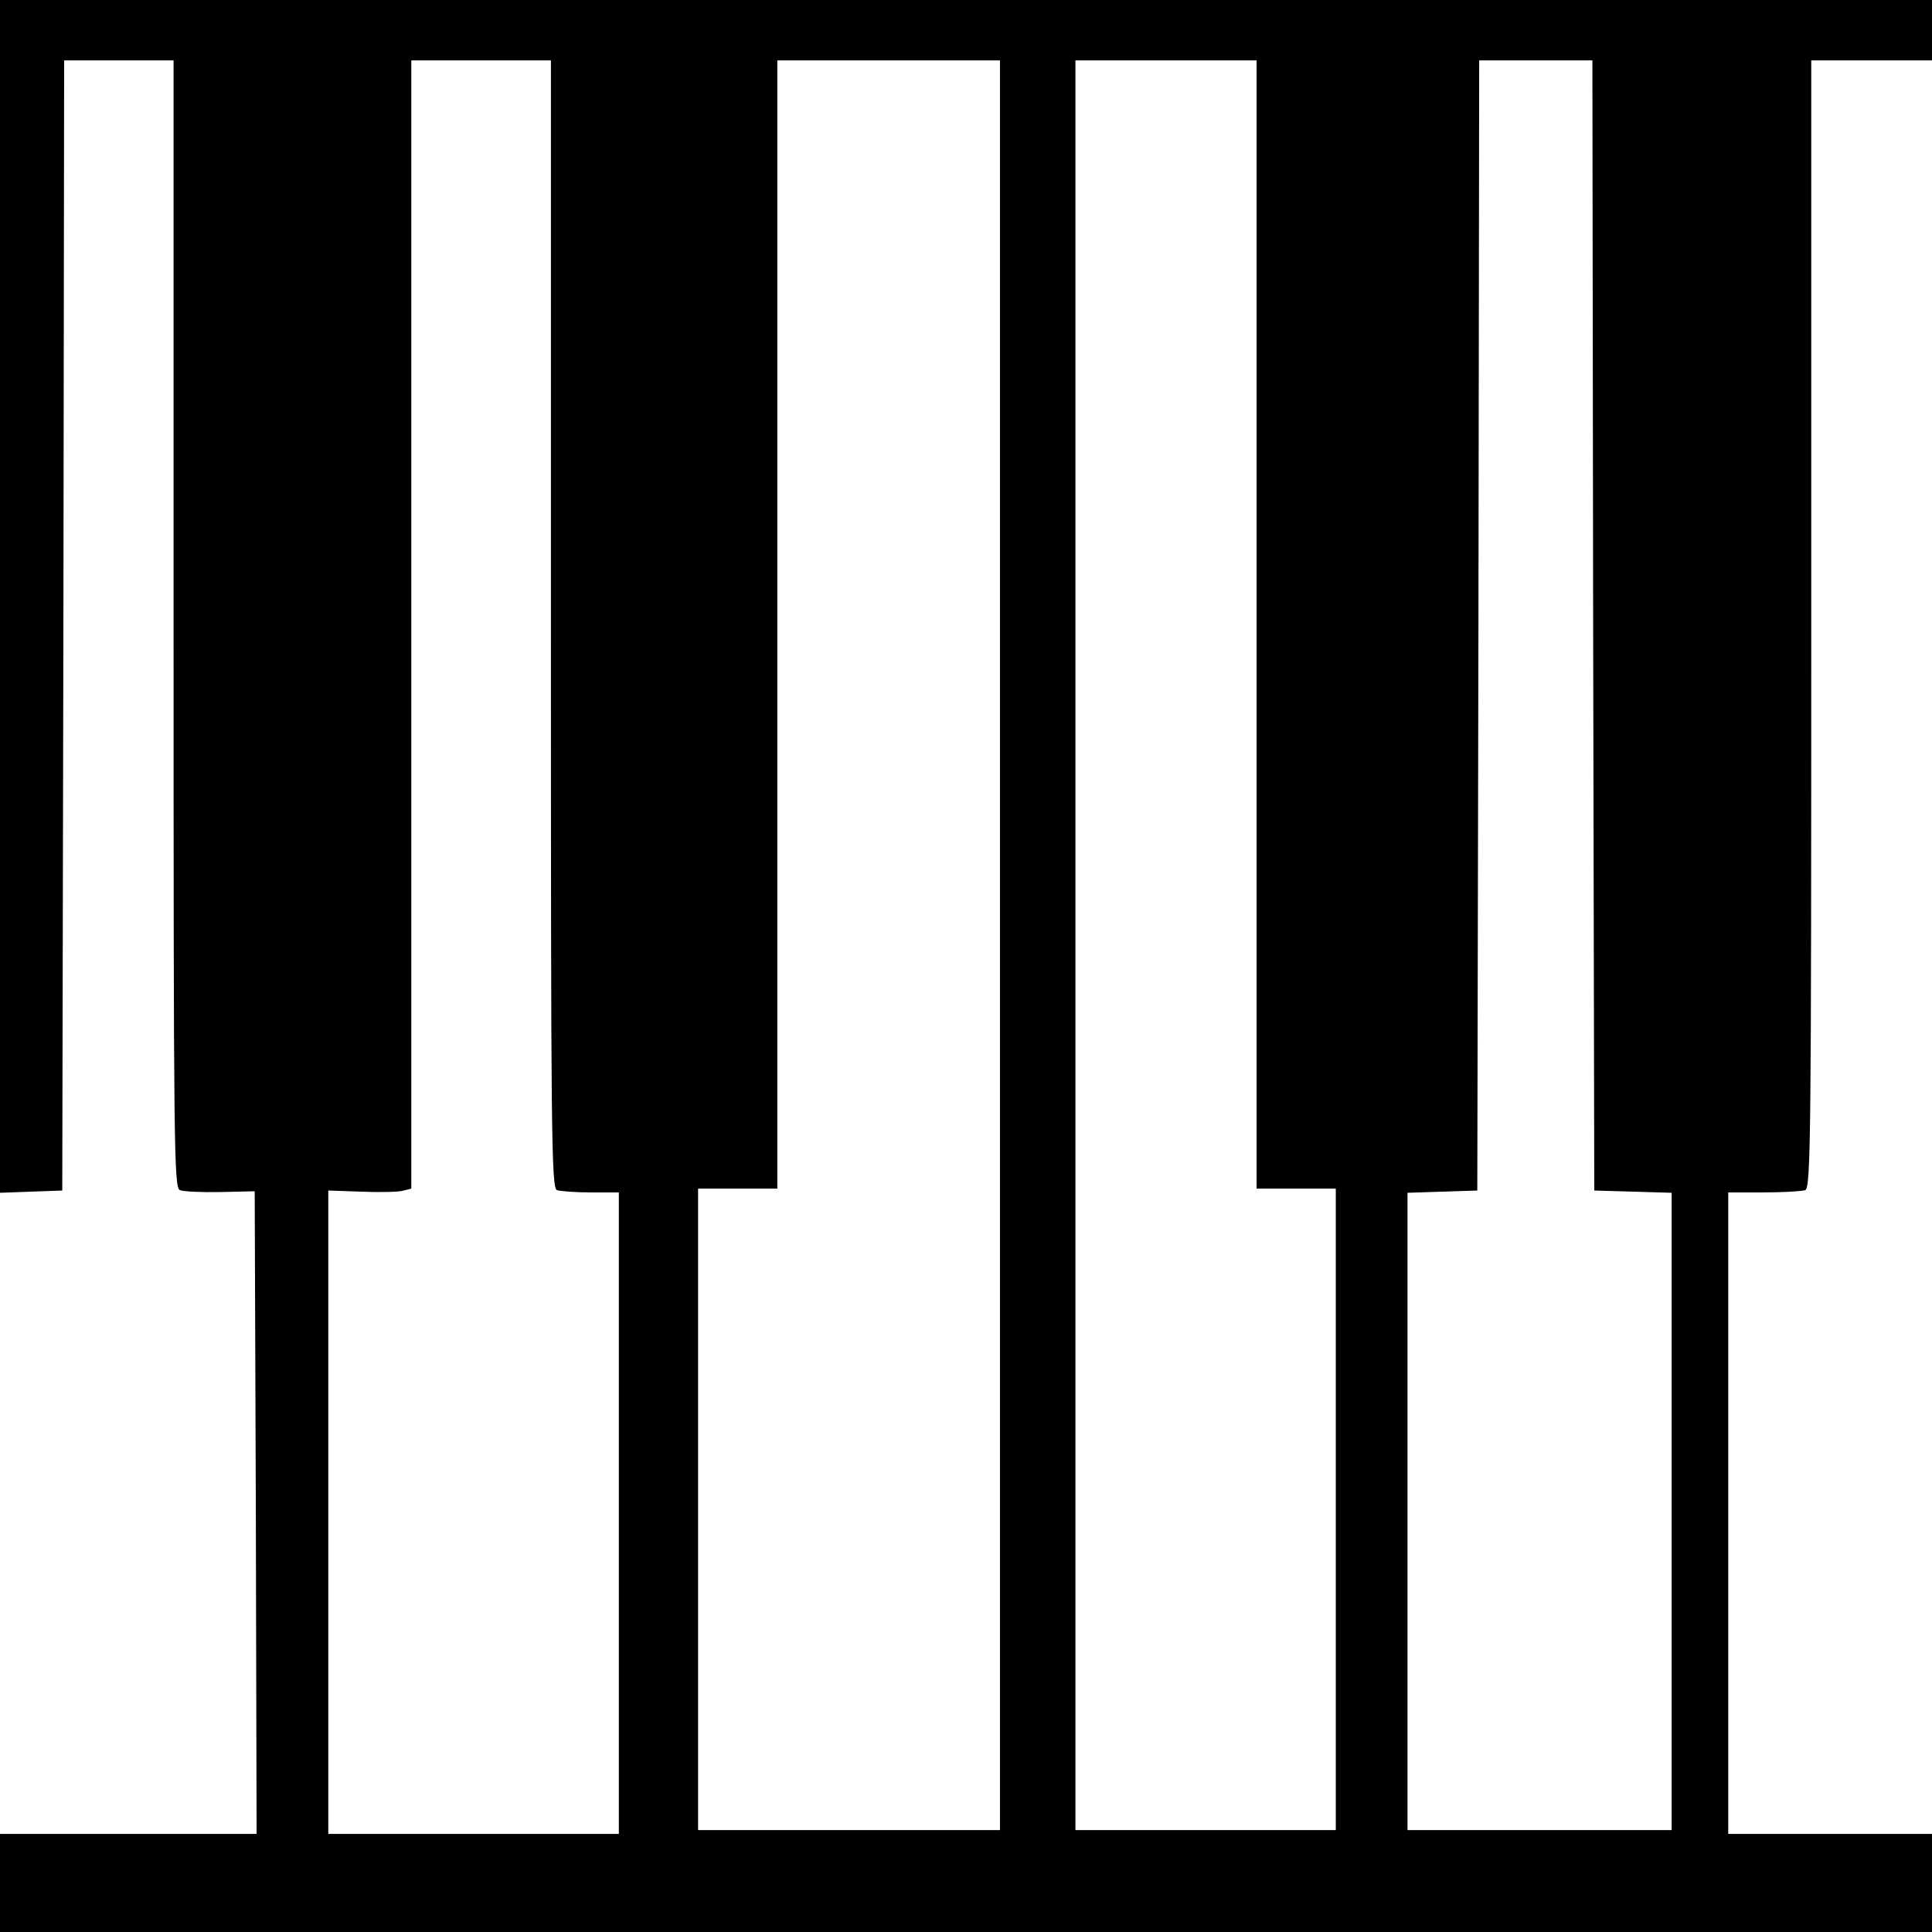
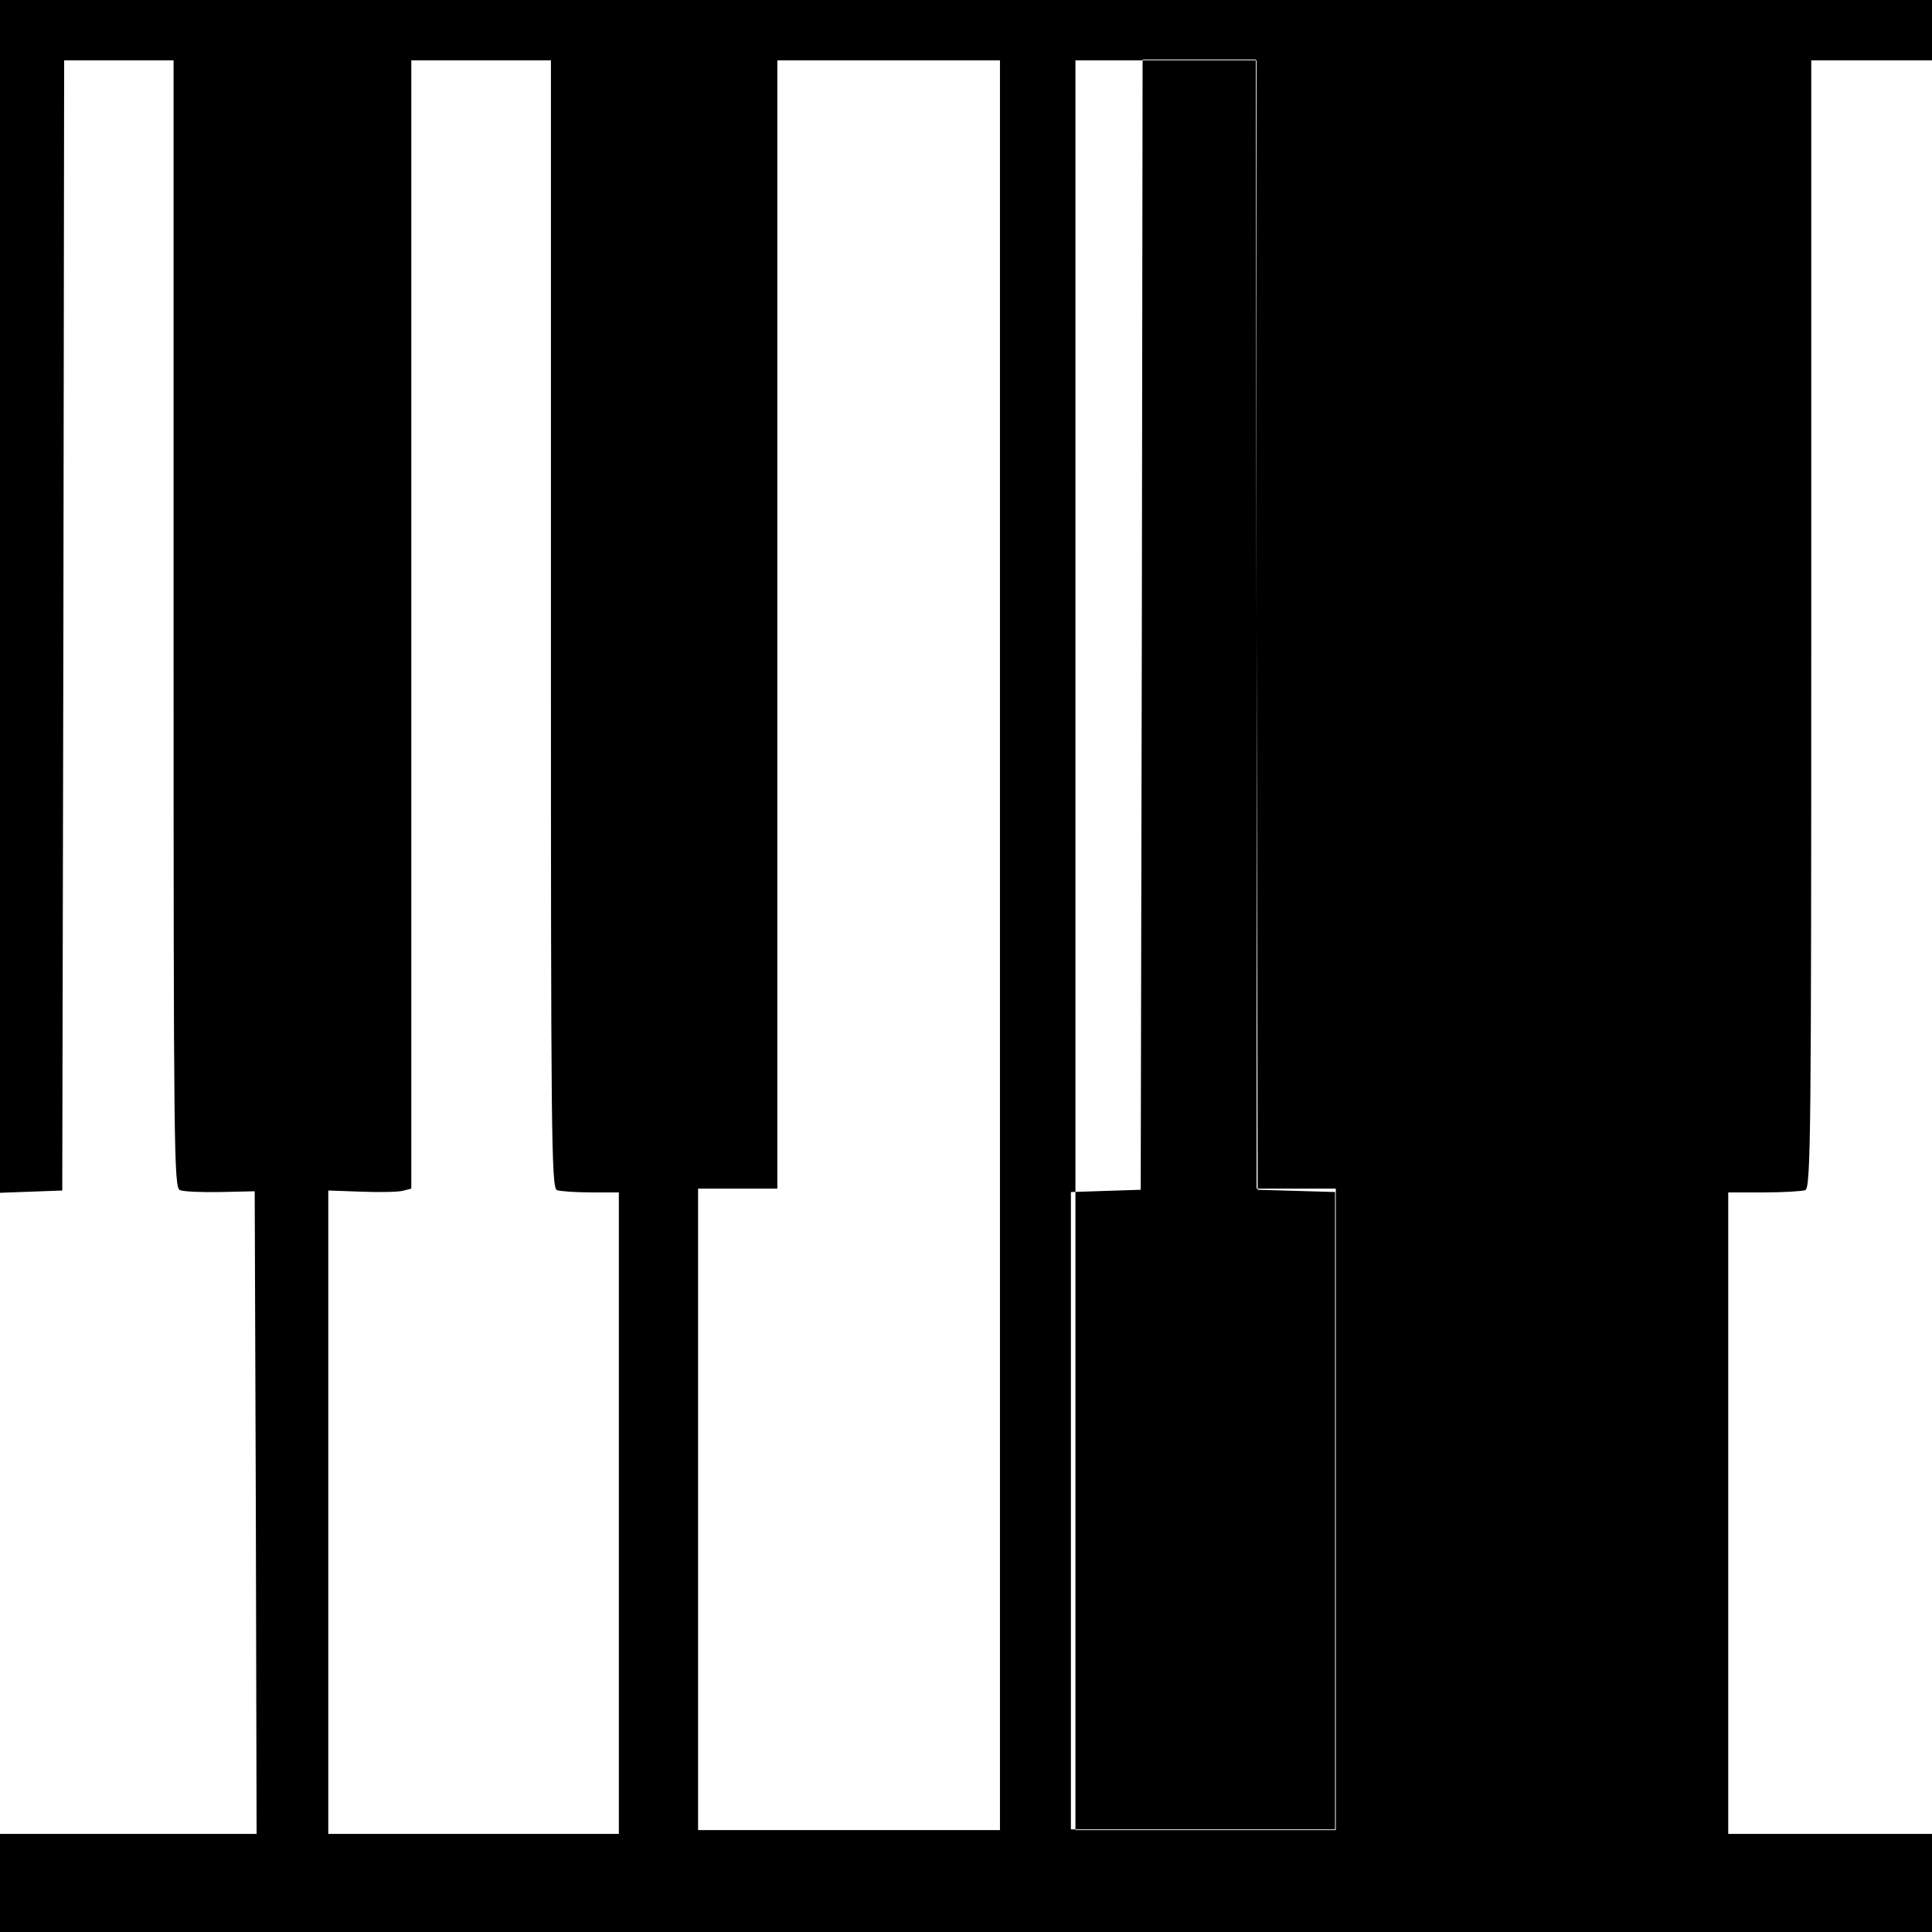
<svg xmlns="http://www.w3.org/2000/svg" version="1.0" width="512pt" height="512pt" viewBox="0 0 512 512" preserveAspectRatio="xMidYMid meet">
  <g transform="translate(0,512) scale(0.1,-0.1)" fill="#000000" stroke="none">
-     <path d="M0 3540 l0 -1581 83 3 82 3 3 1498 2 1497 145 0 145 0 0 -1494 c0 -1405 1 -1494 17 -1500 10 -4 58 -6 108 -5 l90 2 3 -852 2 -851 -340 0 -340 0 0 -130 0 -130 2560 0 2560 0 0 130 0 130 -270 0 -270 0 0 850 0 850 94 0 c52 0 101 3 110 6 15 6 16 147 16 1500 l0 1494 160 0 160 0 0 80 0 80 -2560 0 -2560 0 0 -1580z m1460 -74 c0 -1353 1 -1494 16 -1500 9 -3 49 -6 90 -6 l74 0 0 -850 0 -850 -385 0 -385 0 0 853 0 852 86 -3 c48 -2 97 -1 110 2 l24 6 0 1495 0 1495 185 0 185 0 0 -1494z m1190 -851 l0 -2345 -400 0 -400 0 0 850 0 850 105 0 105 0 0 1495 0 1495 295 0 295 0 0 -2345z m680 850 l0 -1495 105 0 105 0 0 -850 0 -850 -345 0 -345 0 0 2345 0 2345 240 0 240 0 0 -1495z m892 -2 l3 -1498 103 -3 102 -3 0 -844 0 -845 -350 0 -350 0 0 845 0 844 93 3 92 3 3 1498 2 1497 150 0 150 0 2 -1497z" />
+     <path d="M0 3540 l0 -1581 83 3 82 3 3 1498 2 1497 145 0 145 0 0 -1494 c0 -1405 1 -1494 17 -1500 10 -4 58 -6 108 -5 l90 2 3 -852 2 -851 -340 0 -340 0 0 -130 0 -130 2560 0 2560 0 0 130 0 130 -270 0 -270 0 0 850 0 850 94 0 c52 0 101 3 110 6 15 6 16 147 16 1500 l0 1494 160 0 160 0 0 80 0 80 -2560 0 -2560 0 0 -1580z m1460 -74 c0 -1353 1 -1494 16 -1500 9 -3 49 -6 90 -6 l74 0 0 -850 0 -850 -385 0 -385 0 0 853 0 852 86 -3 c48 -2 97 -1 110 2 l24 6 0 1495 0 1495 185 0 185 0 0 -1494z m1190 -851 l0 -2345 -400 0 -400 0 0 850 0 850 105 0 105 0 0 1495 0 1495 295 0 295 0 0 -2345z m680 850 l0 -1495 105 0 105 0 0 -850 0 -850 -345 0 -345 0 0 2345 0 2345 240 0 240 0 0 -1495z l3 -1498 103 -3 102 -3 0 -844 0 -845 -350 0 -350 0 0 845 0 844 93 3 92 3 3 1498 2 1497 150 0 150 0 2 -1497z" />
  </g>
</svg>